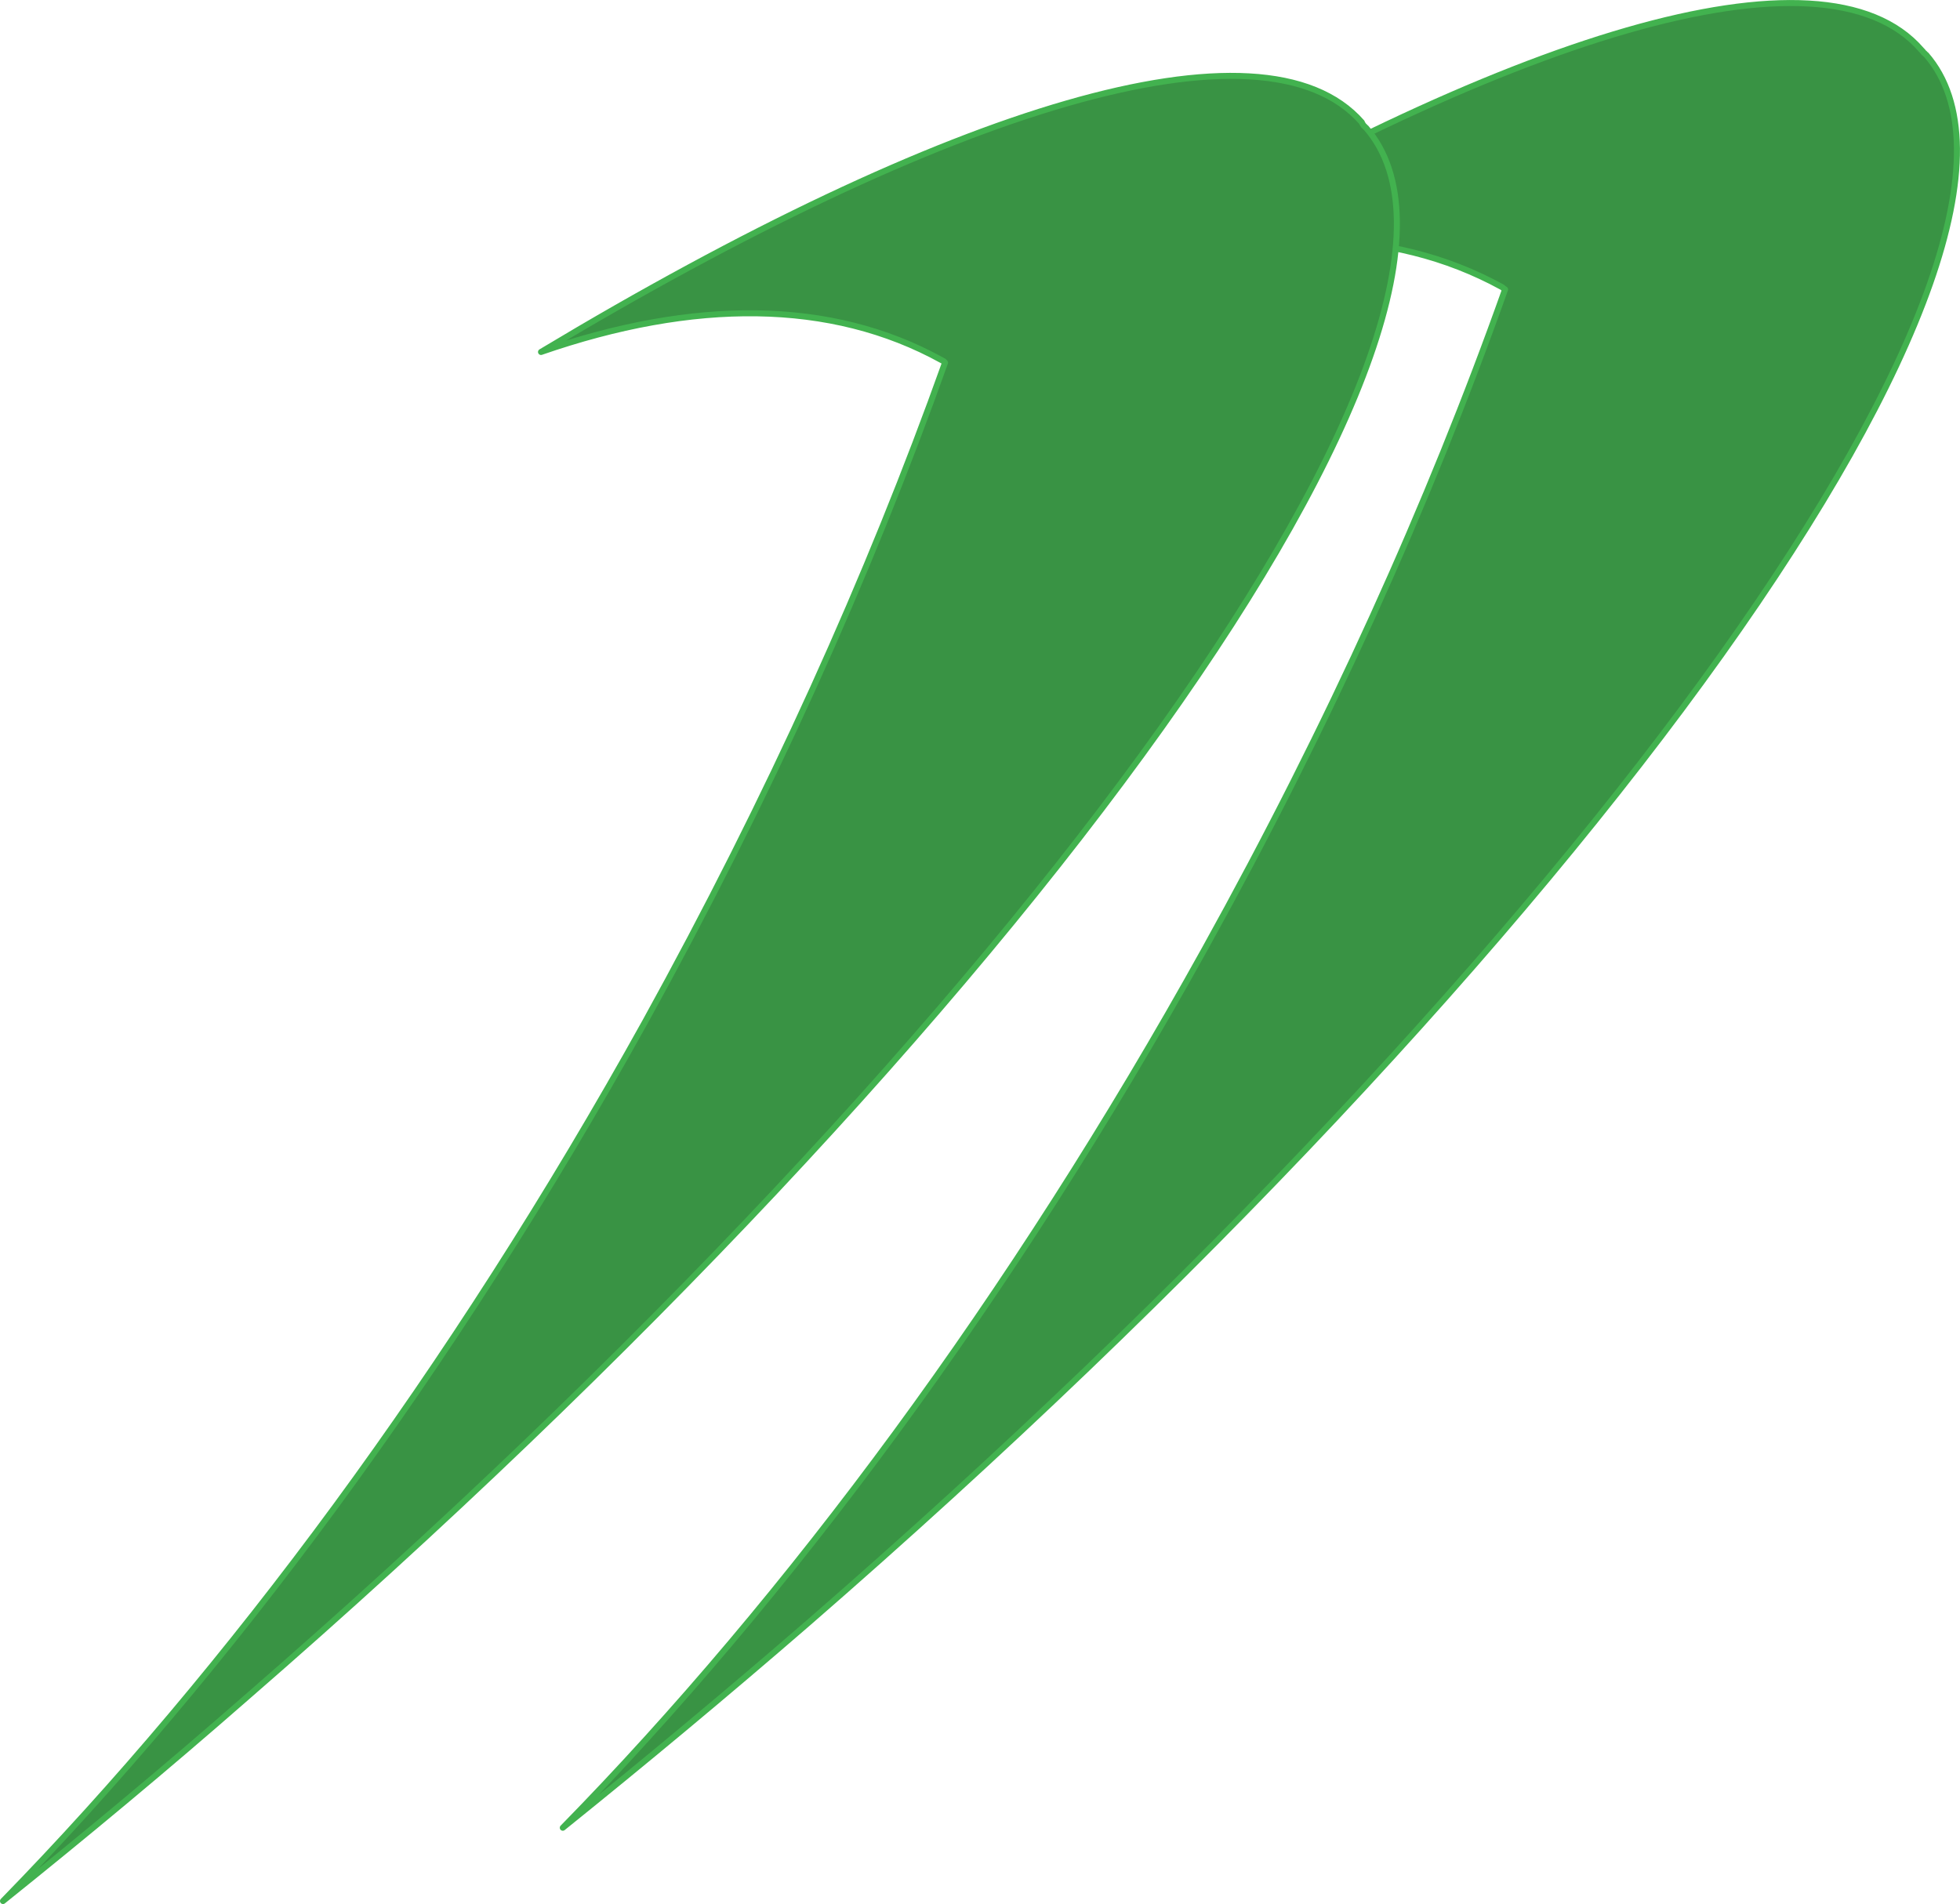
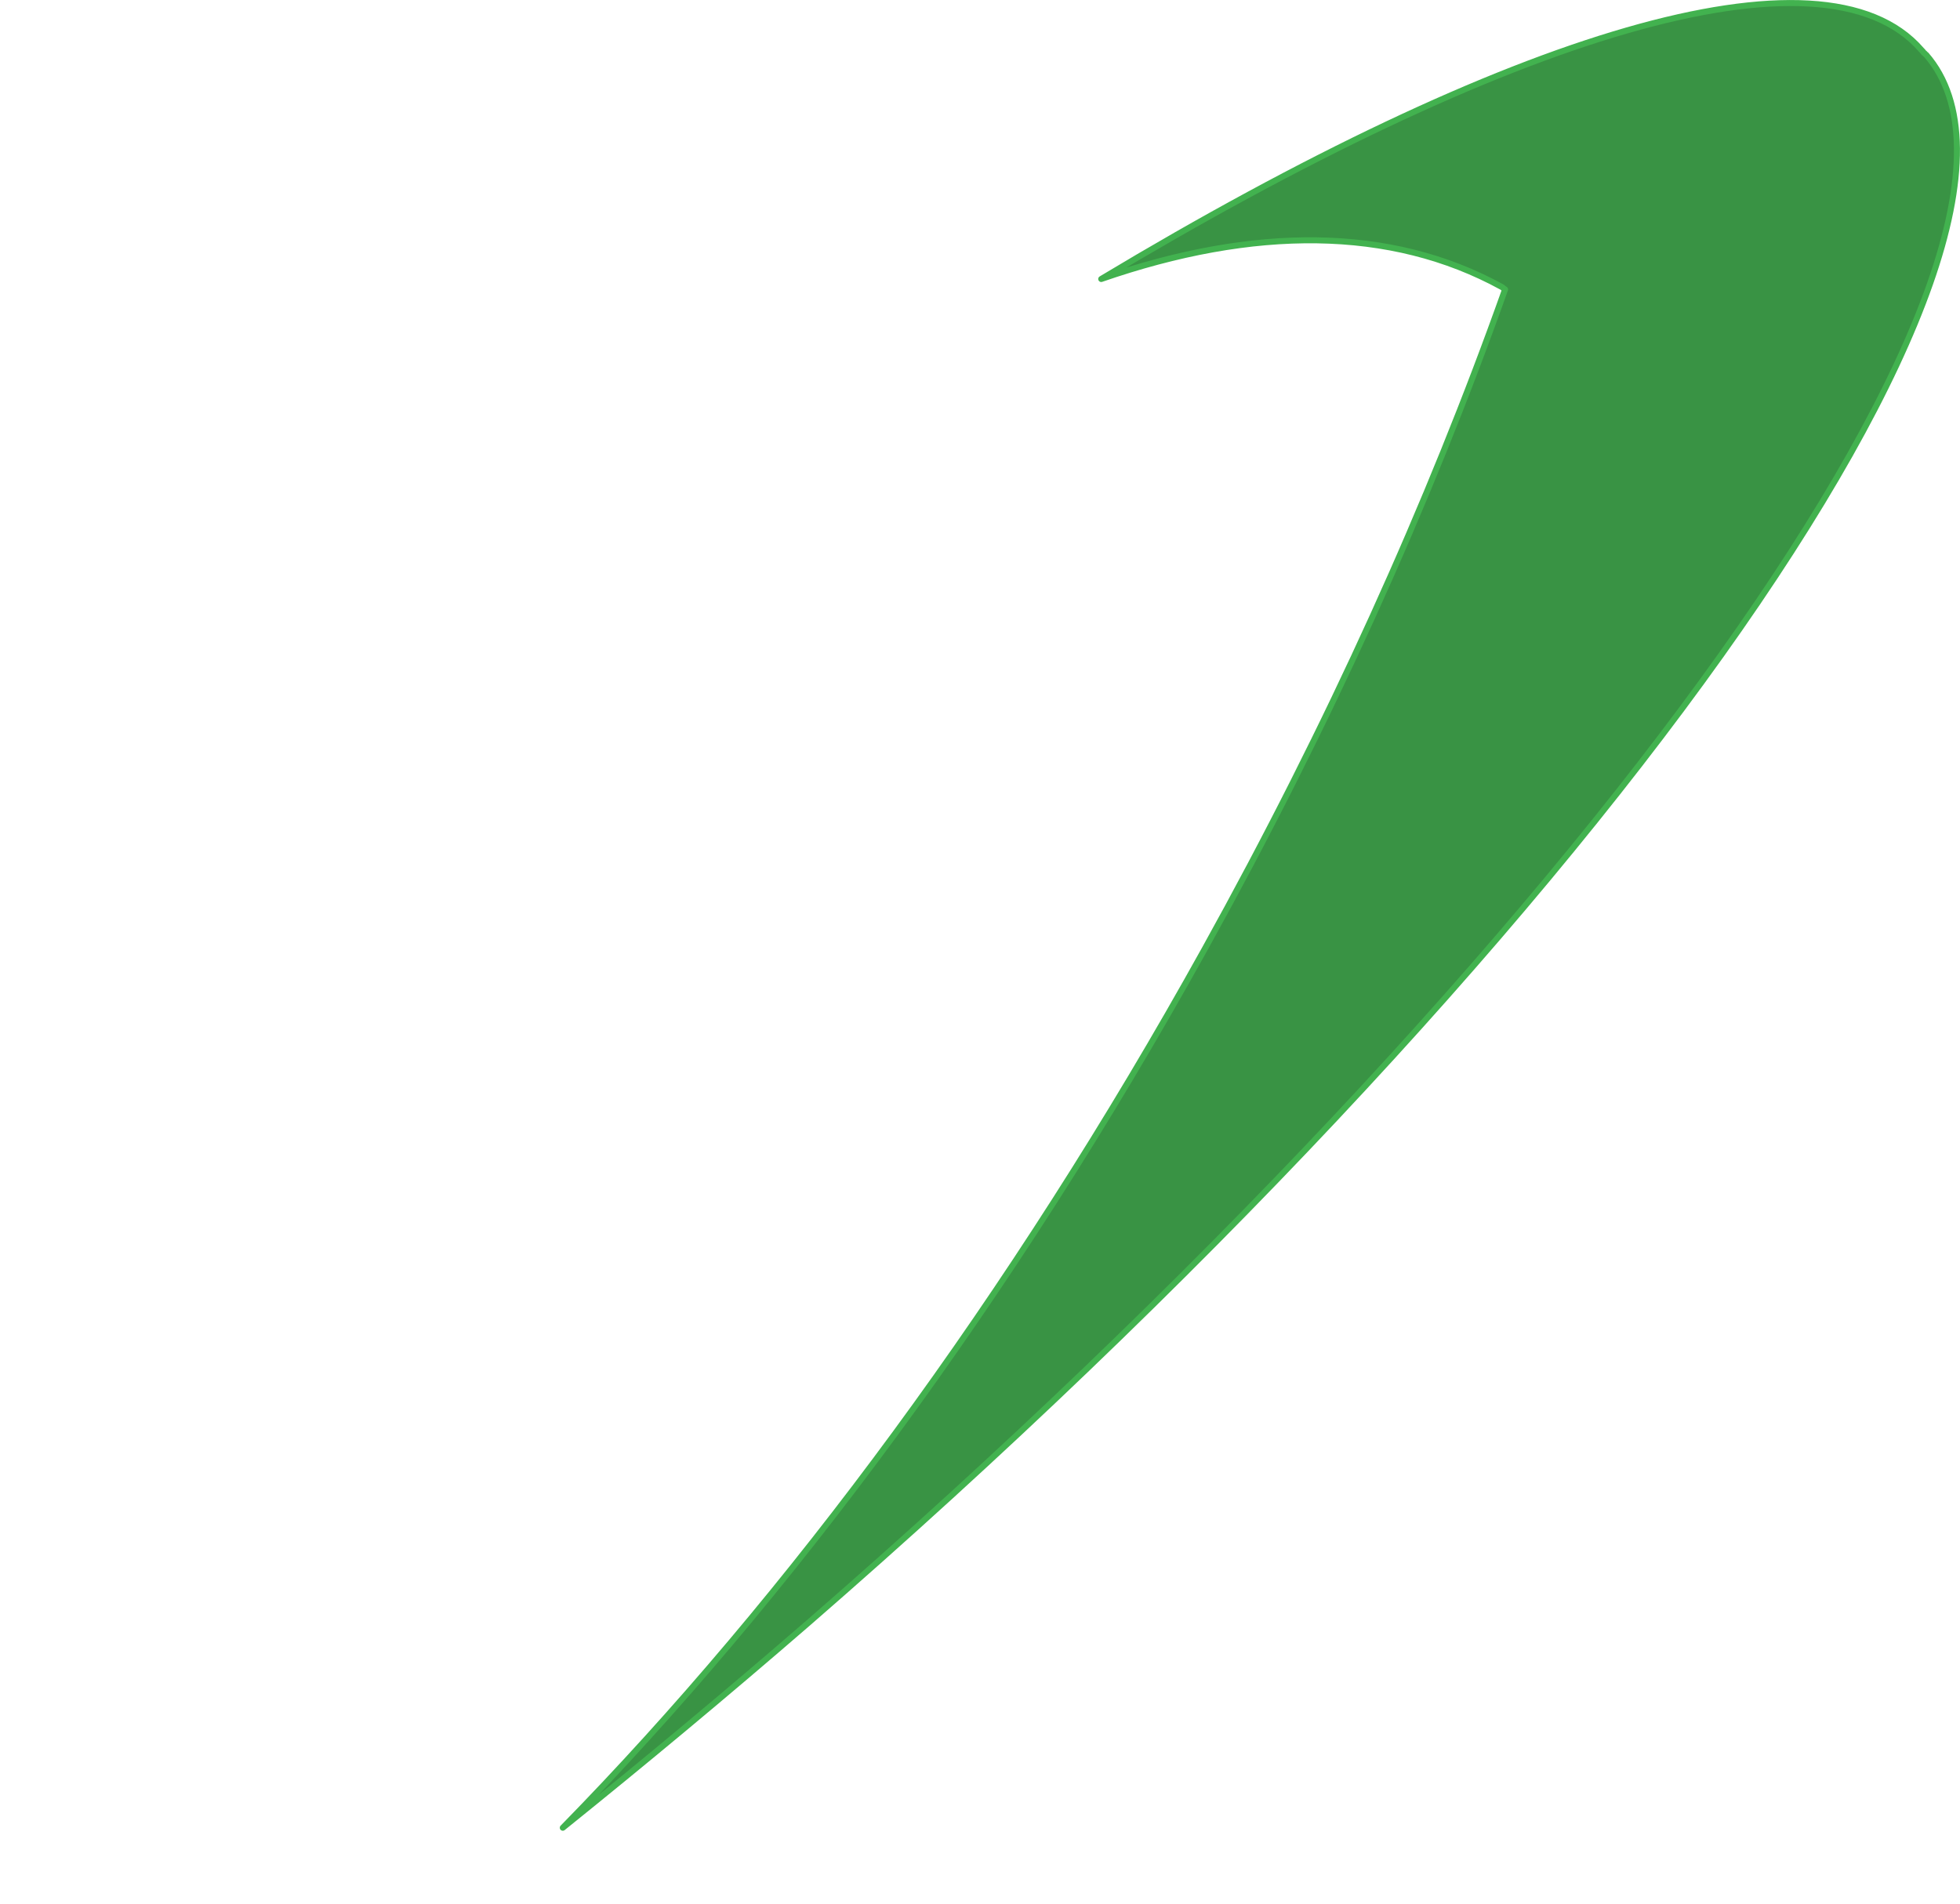
<svg xmlns="http://www.w3.org/2000/svg" version="1.1" id="Layer_1" x="0px" y="0px" width="37.17px" height="36.114px" viewBox="0 0 37.17 36.114" enable-background="new 0 0 37.17 36.114" xml:space="preserve">
  <g>
    <path fill="#399344" stroke="#42B24F" stroke-width="0.114" stroke-linecap="round" stroke-linejoin="round" d="M28.478,5.442   c0.021,0.01,0.04,0.035,0.065,0.048c-1.438,4.048-3.344,8.272-5.693,12.504c-3.667,6.612-7.905,12.311-12.177,16.674   c1.535-1.236,3.088-2.527,4.653-3.883C30.127,17.93,39.621,4.605,36.528,1.038C36.508,1.028,36.502,1.008,36.483,1   c-0.014-0.023-0.037-0.043-0.047-0.055c-1.862-2.149-7.851-0.278-15.552,4.347C23.775,4.29,26.373,4.288,28.478,5.442z" />
-     <path fill="#399344" stroke="#42B24F" stroke-width="0.114" stroke-linecap="round" stroke-linejoin="round" d="M25.904,2.421   c-0.015-0.007-0.02-0.024-0.04-0.035C25.85,2.365,25.83,2.338,25.826,2.32c-1.871-2.138-7.864-0.269-15.566,4.356   c2.89-1.002,5.497-1.005,7.599,0.156c0.026,0.013,0.044,0.021,0.063,0.047c-1.443,4.045-3.346,8.263-5.685,12.497   C8.565,25.997,4.325,31.684,0.057,36.058c1.538-1.234,3.09-2.523,4.645-3.885C19.518,19.306,29.004,5.987,25.904,2.421z" />
  </g>
</svg>